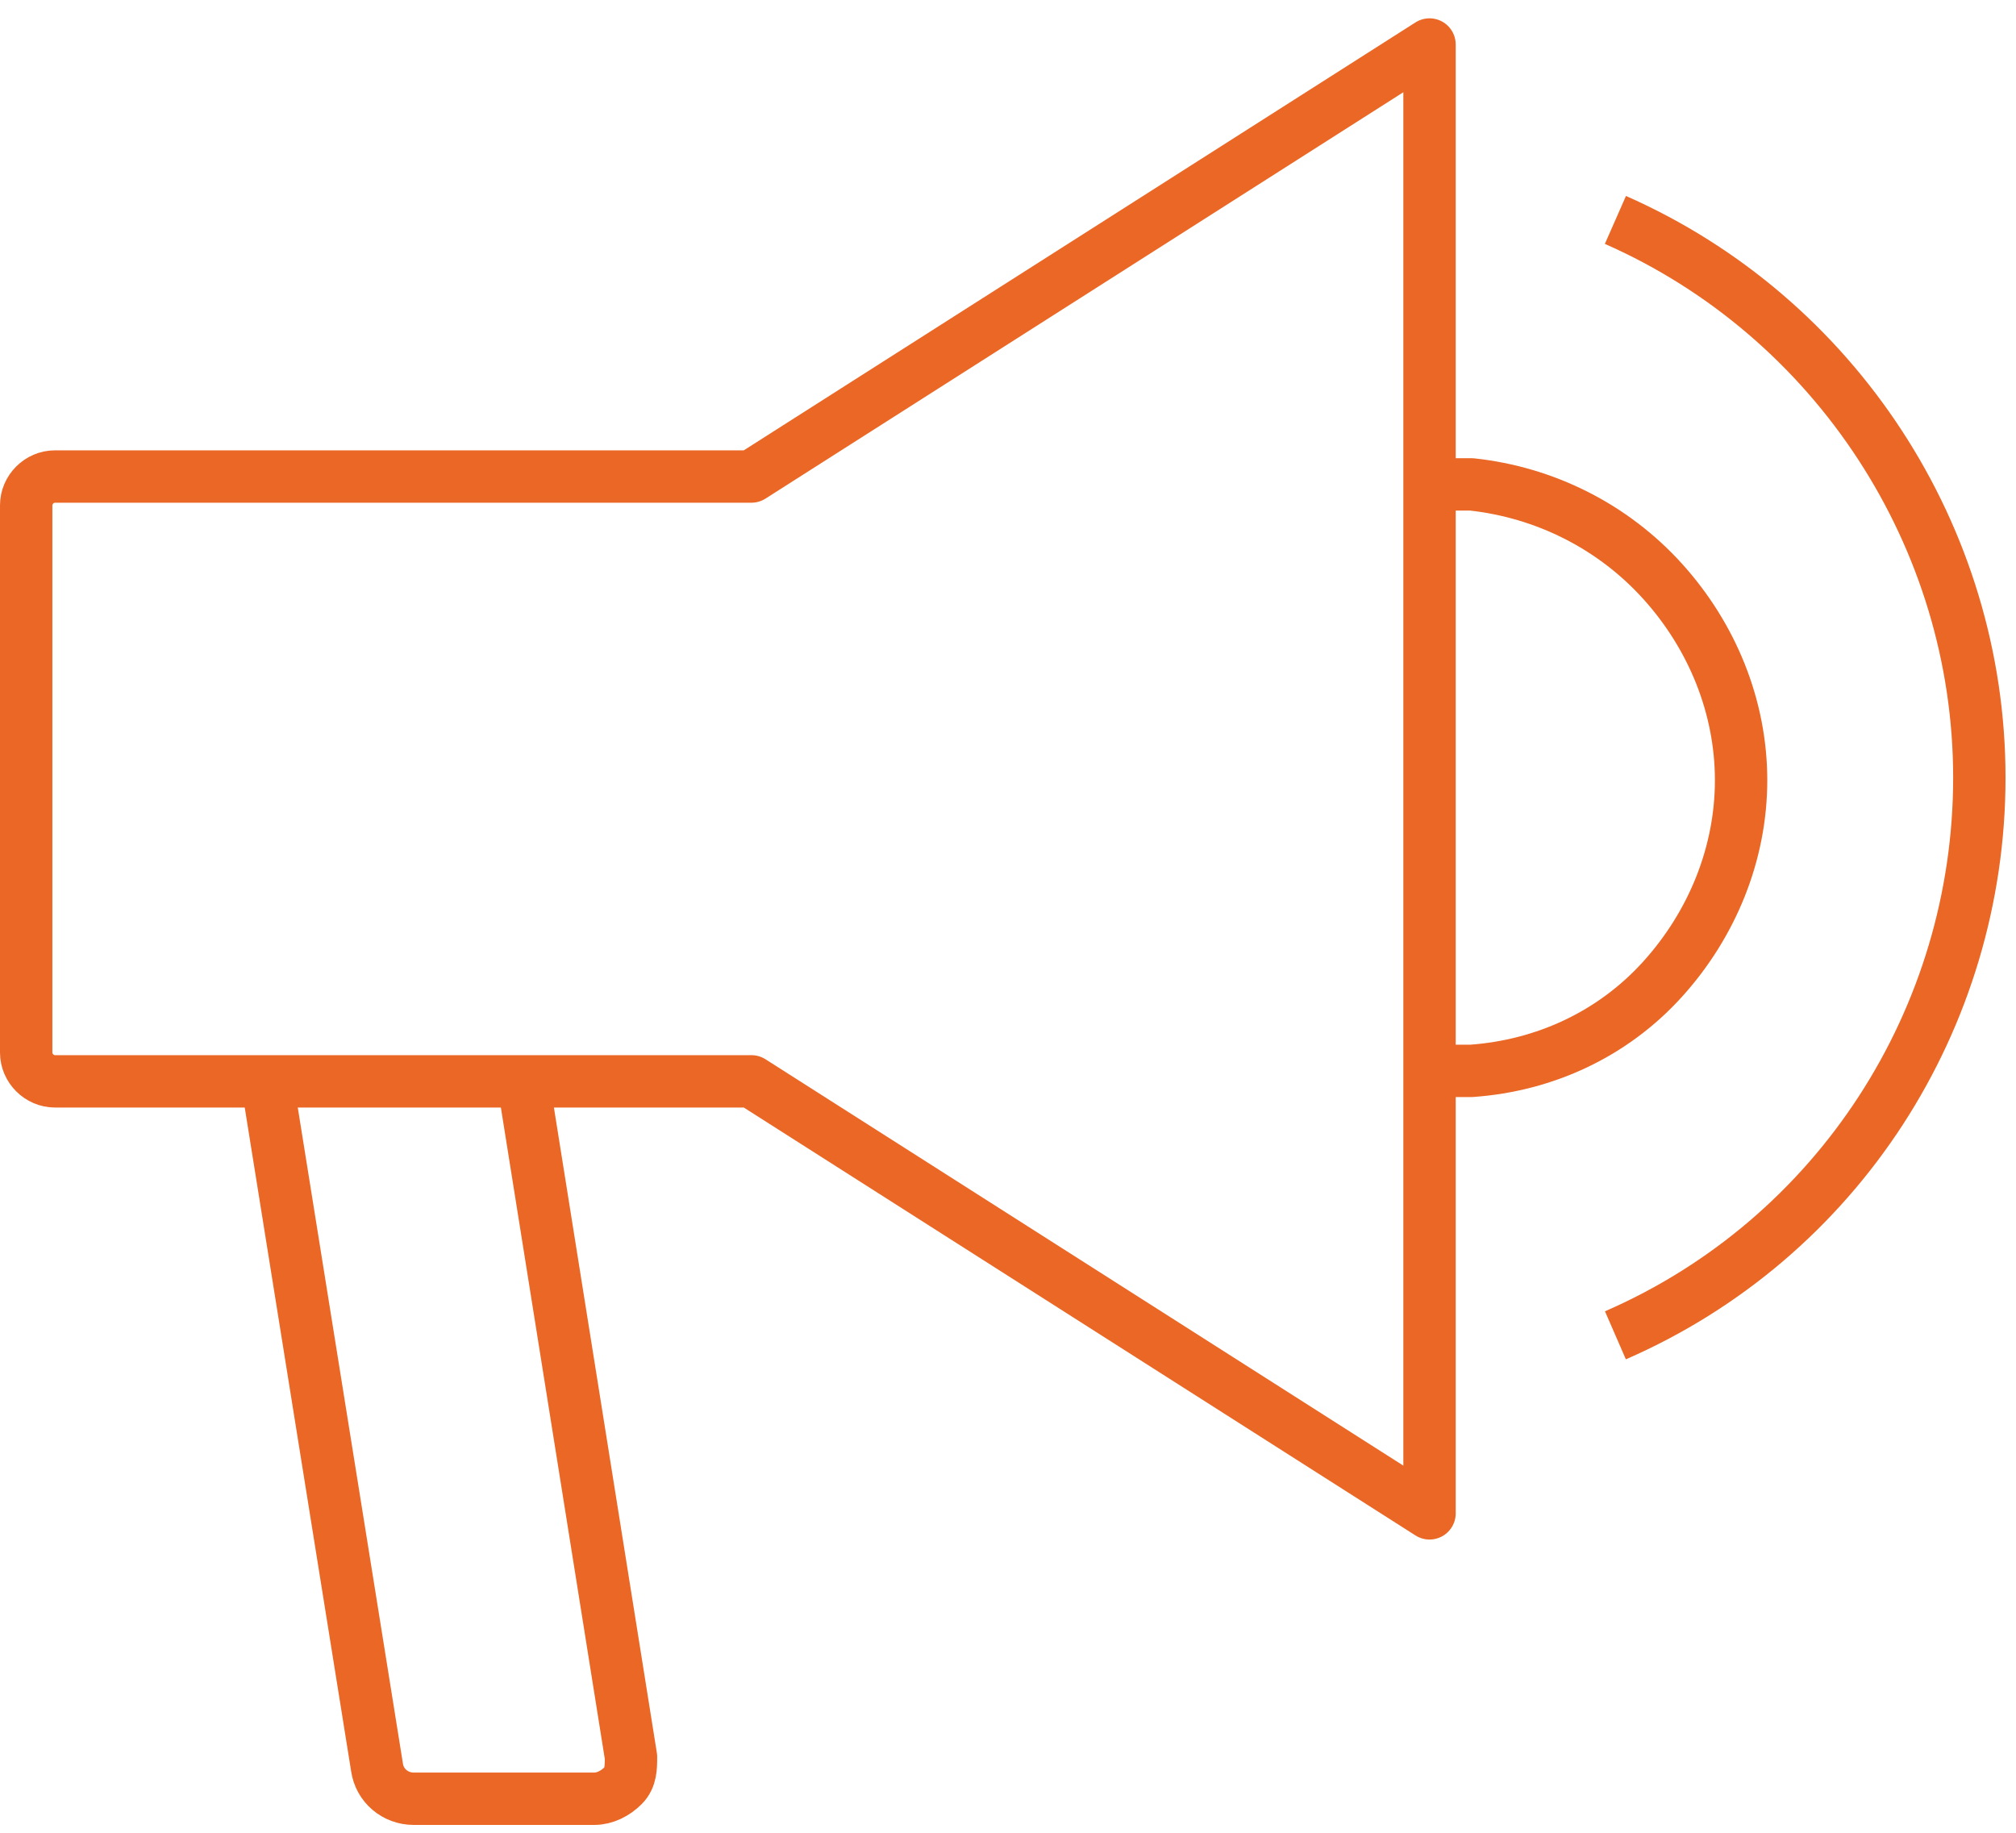
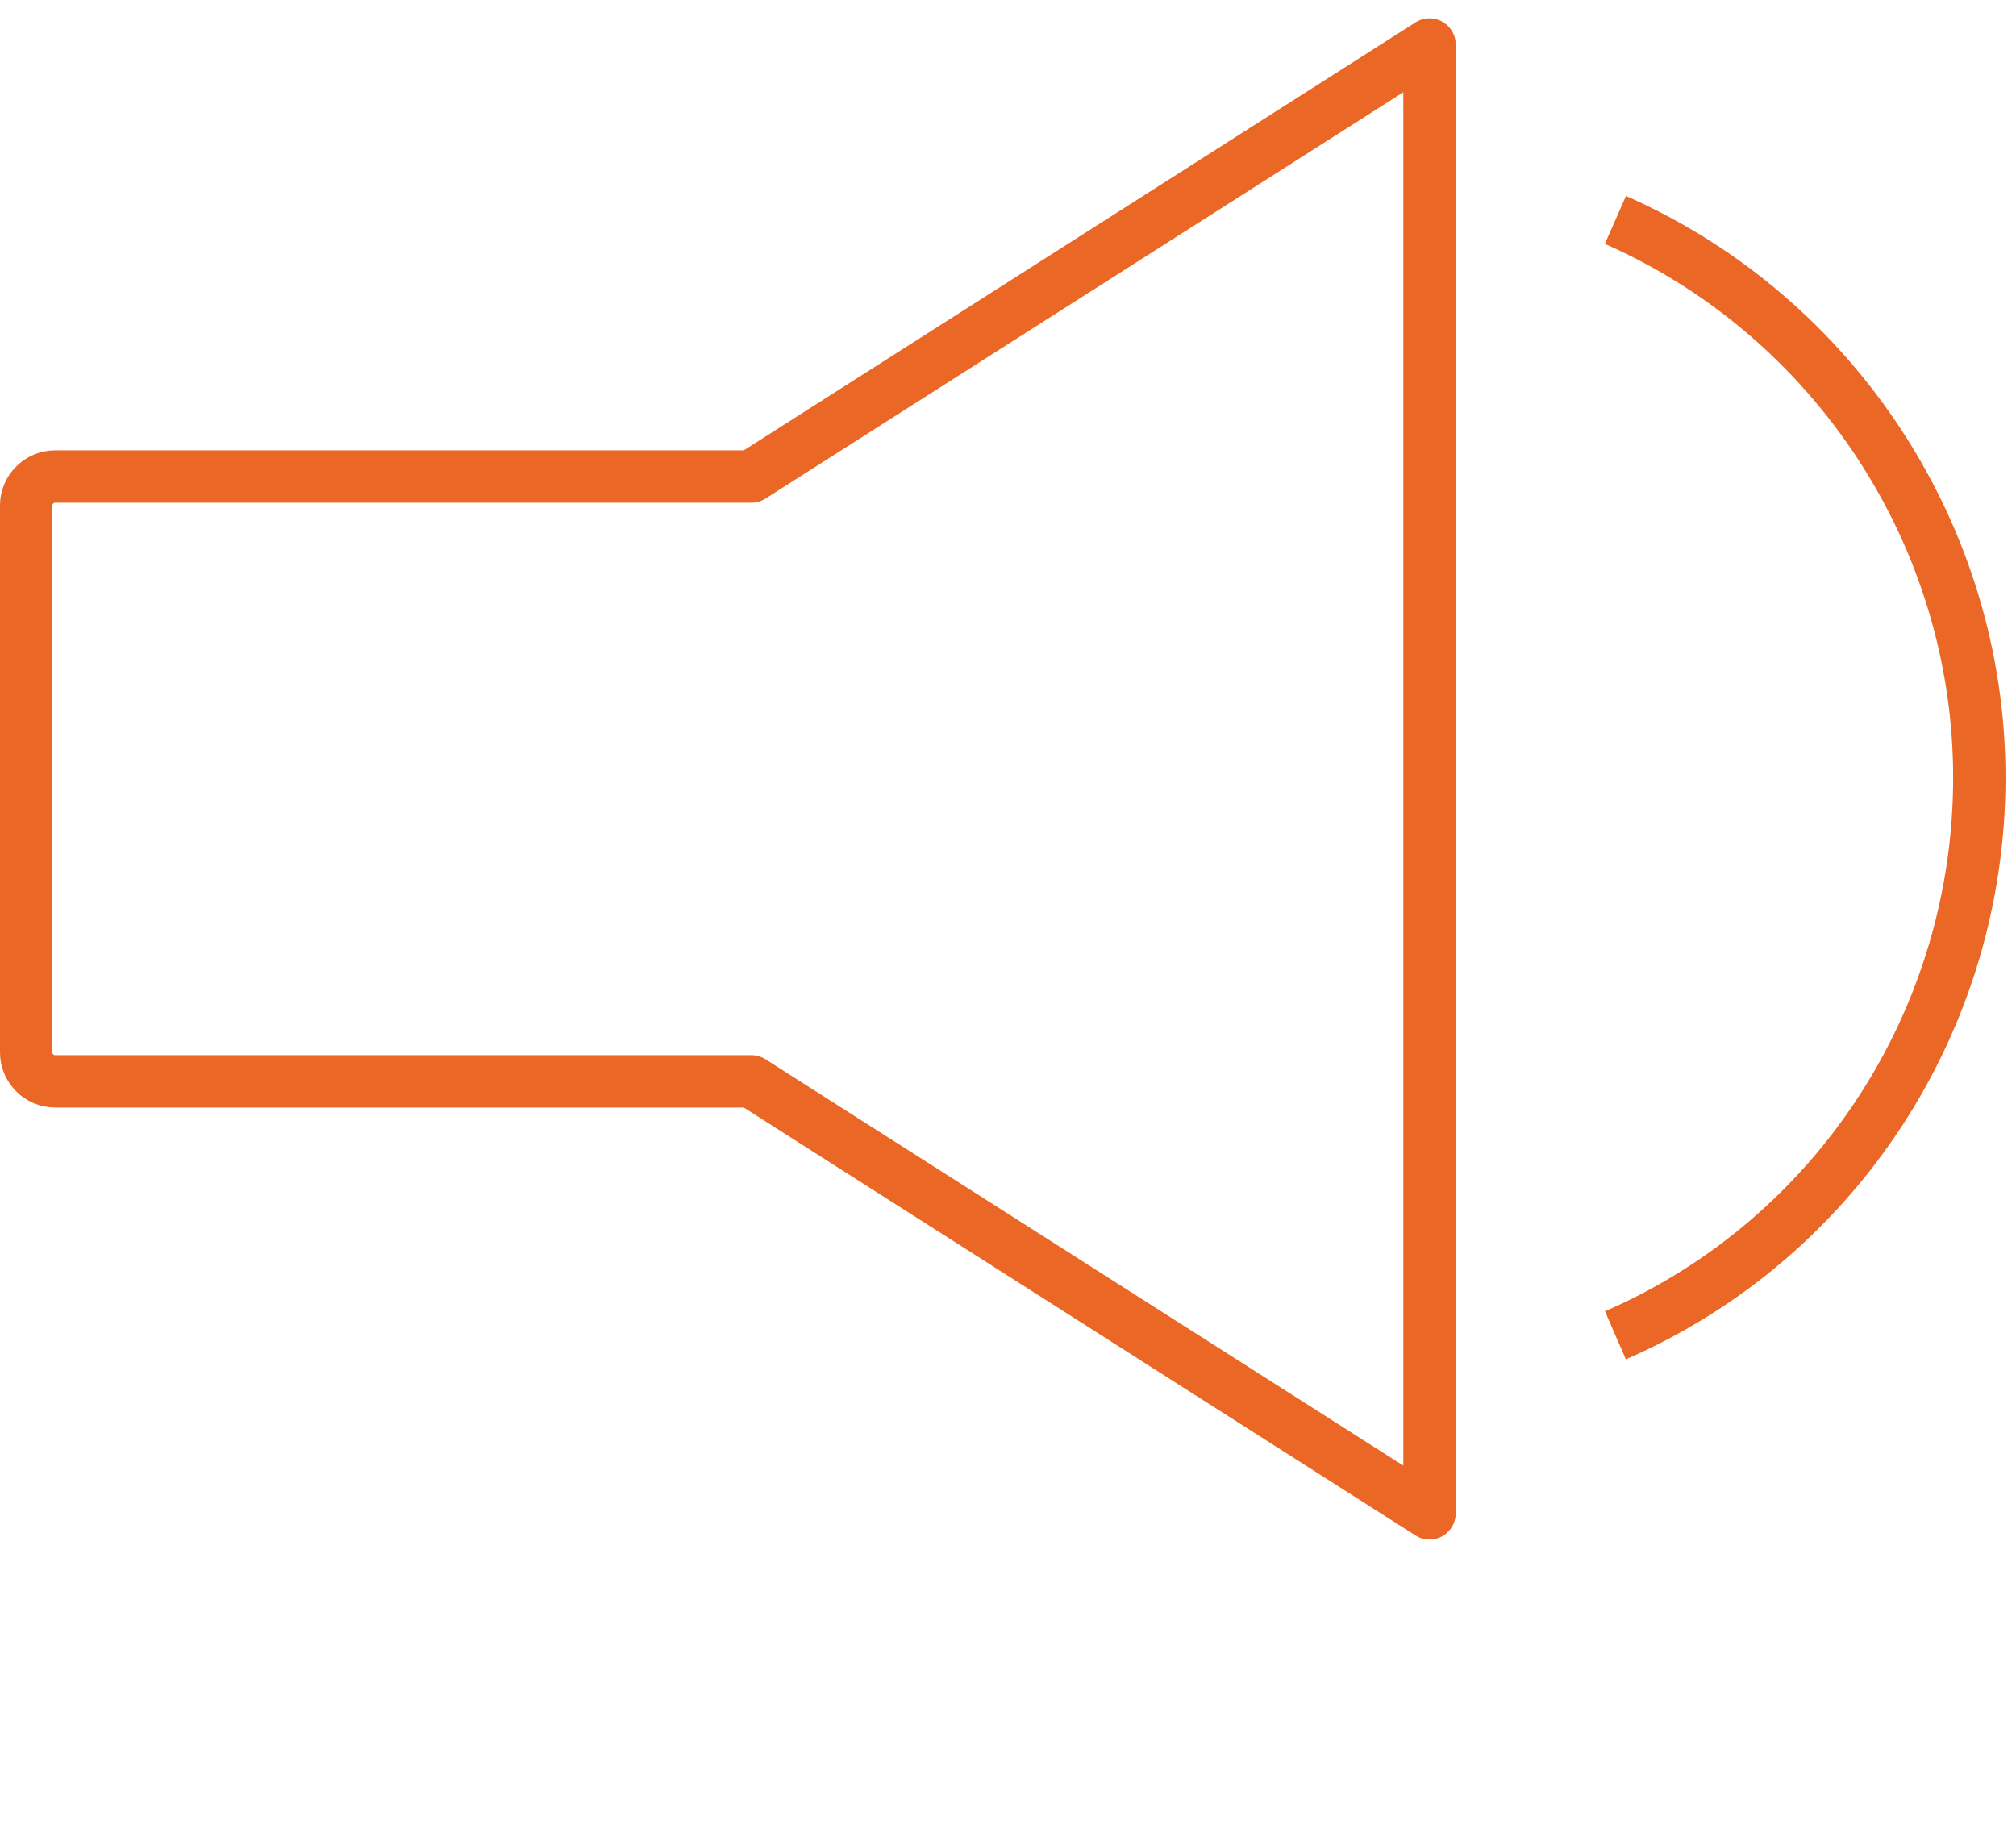
<svg xmlns="http://www.w3.org/2000/svg" version="1.1" id="Layer_1" x="0px" y="0px" width="77px" height="70px" viewBox="0 0 77 70" style="enable-background:new 0 0 77 70;" xml:space="preserve">
  <style type="text/css">
	.st0{fill:none;stroke:#EA6725;stroke-width:2;stroke-linejoin:round;}
</style>
  <g id="style-guide">
    <g id="Illustration-Master">
      <g id="Voice">
-         <path id="Stroke-1" class="st0" d="M20,41.4l4.1,25.7c0,0.4,0,0.8-0.3,1.1c-0.3,0.3-0.7,0.5-1.1,0.5h-6.9c-0.7,0-1.3-0.5-1.4-1.2     l-4.2-26.2" />
        <path id="Stroke-3" class="st0" d="M54.6,1.7L28.7,18.2H2.1c-0.6,0-1.1,0.5-1.1,1.1v20.9c0,0.6,0.5,1.1,1.1,1.1h26.6l25.9,16.5     V1.7z" />
-         <path id="Stroke-5" class="st0" d="M54.6,18.5h1.6c2.8,0.3,5.4,1.6,7.3,3.7s3,4.8,3,7.6s-1.1,5.5-3,7.6s-4.5,3.3-7.3,3.5h-1.6" />
        <path id="Stroke-7" class="st0" d="M61.7,8.4c8.4,3.7,13.9,12.1,13.9,21.3S70.2,47.3,61.7,51" />
      </g>
    </g>
  </g>
</svg>